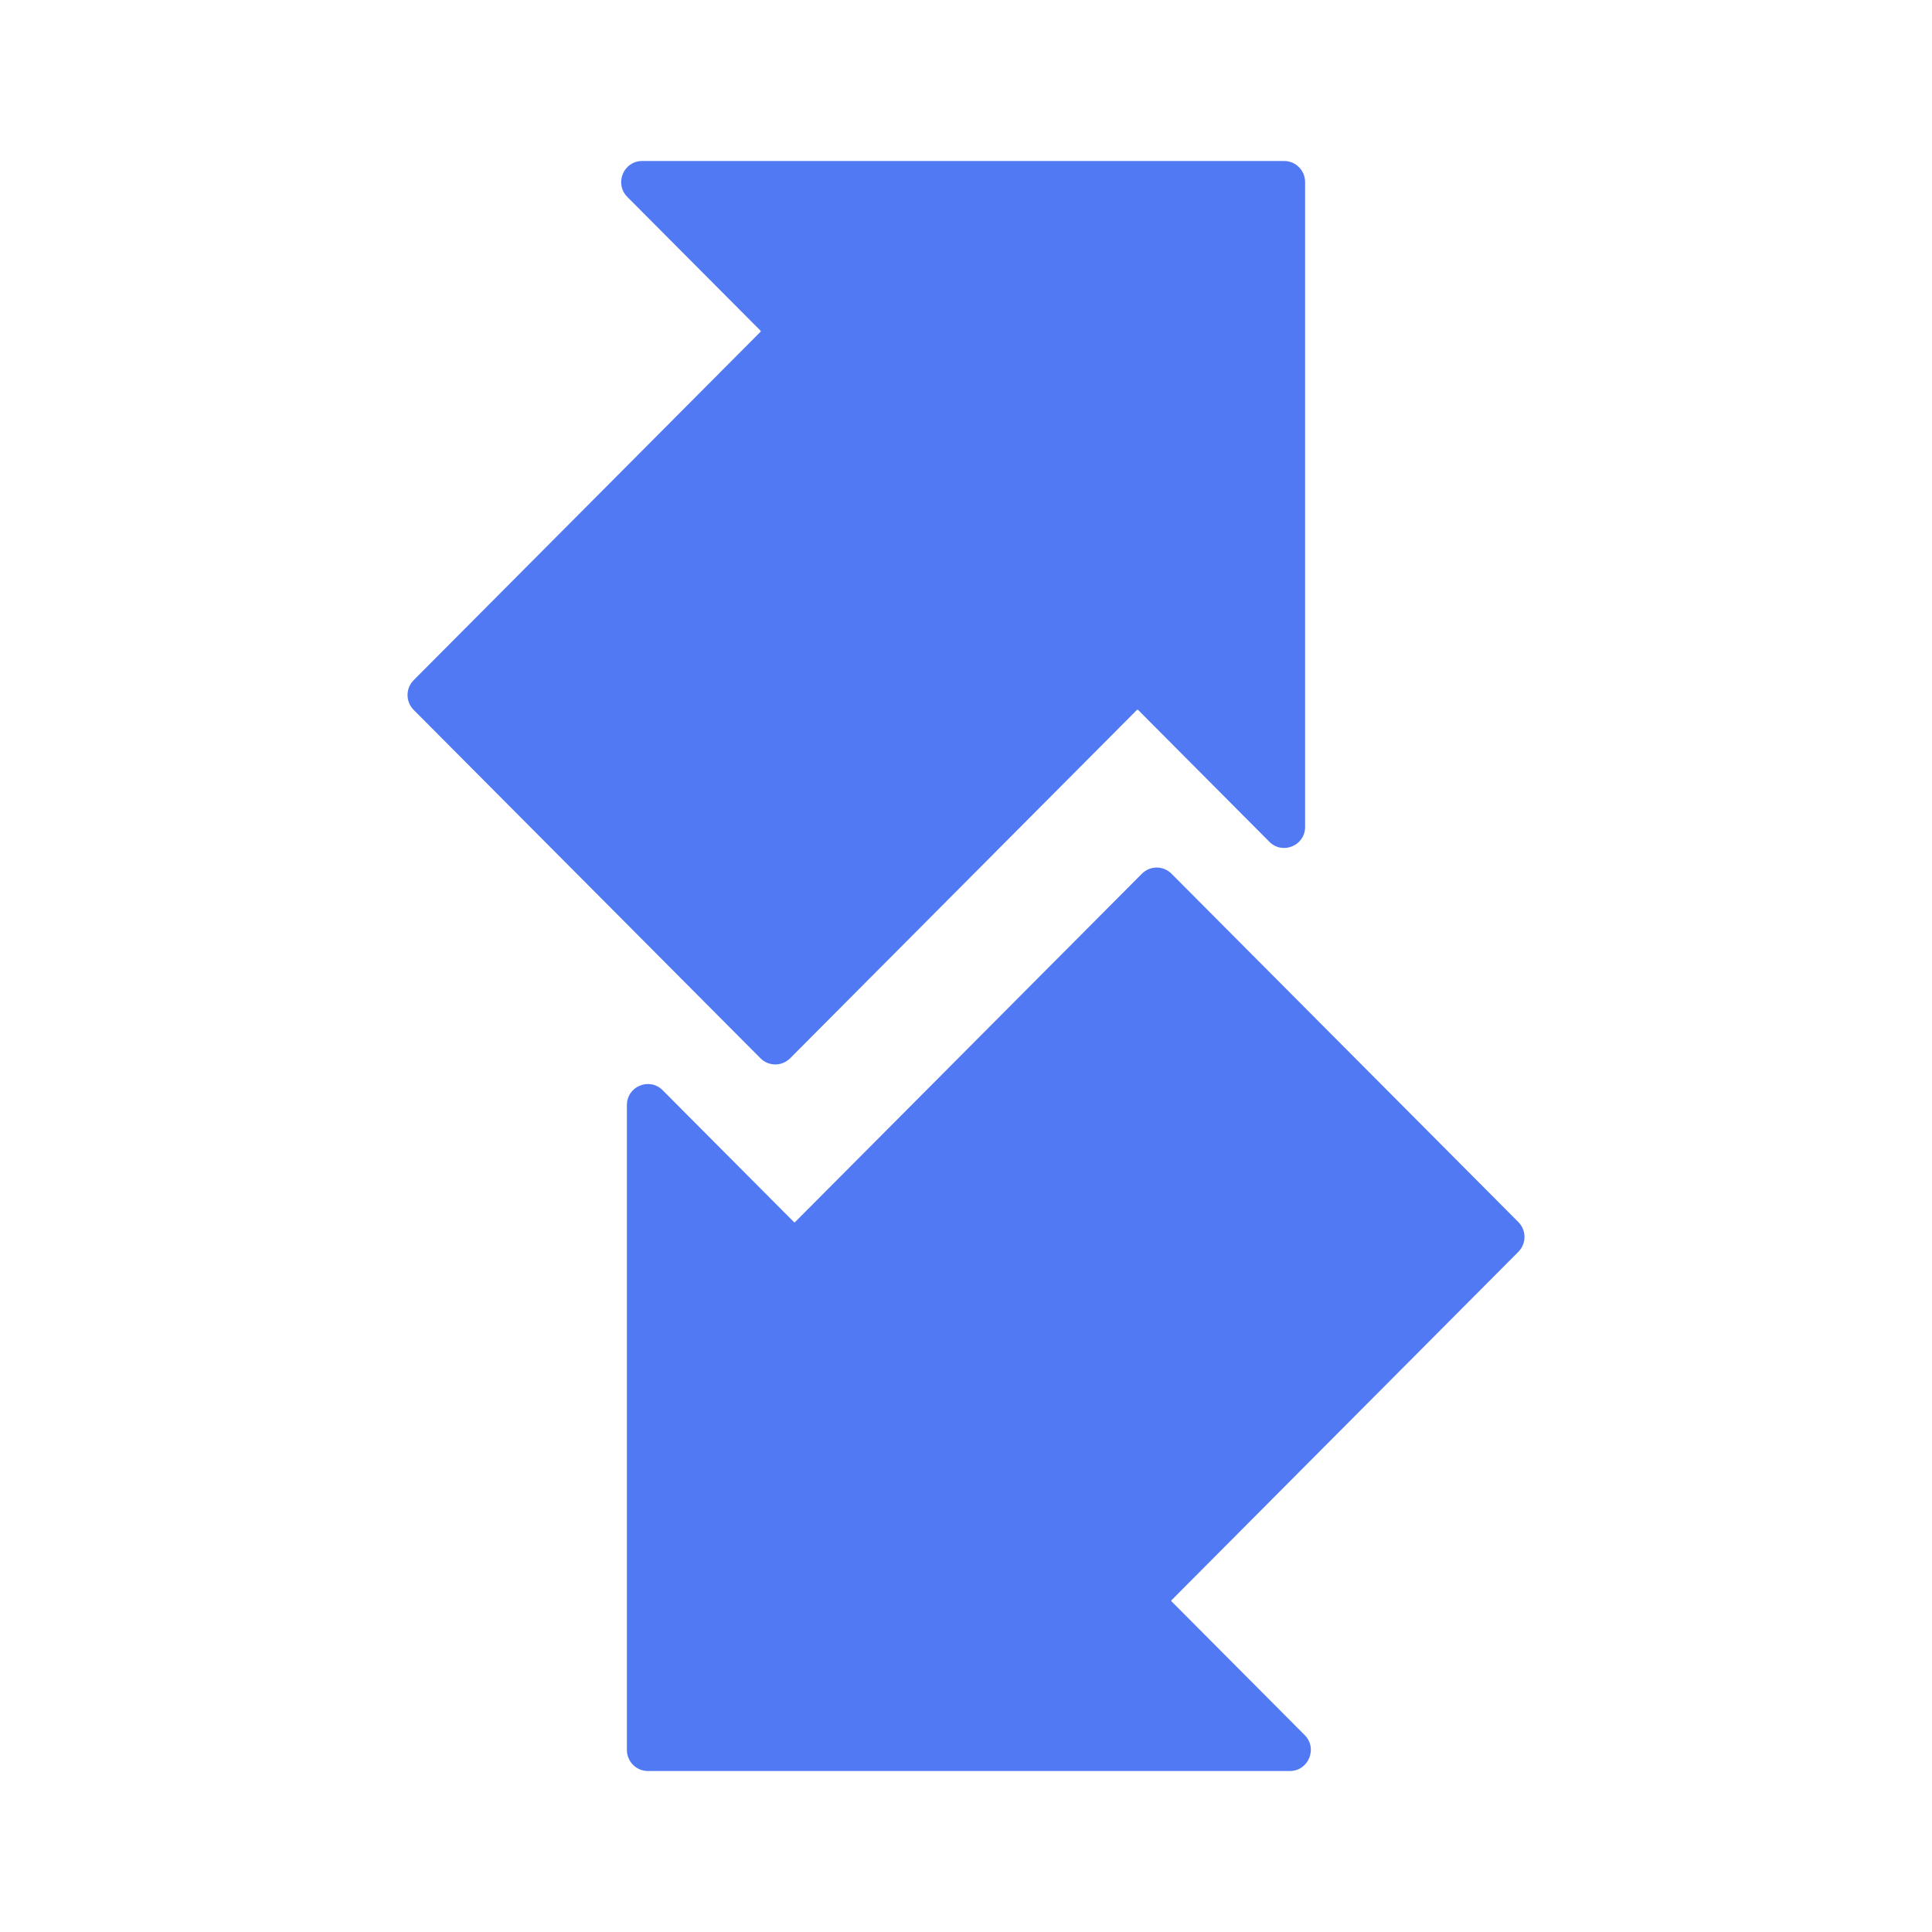
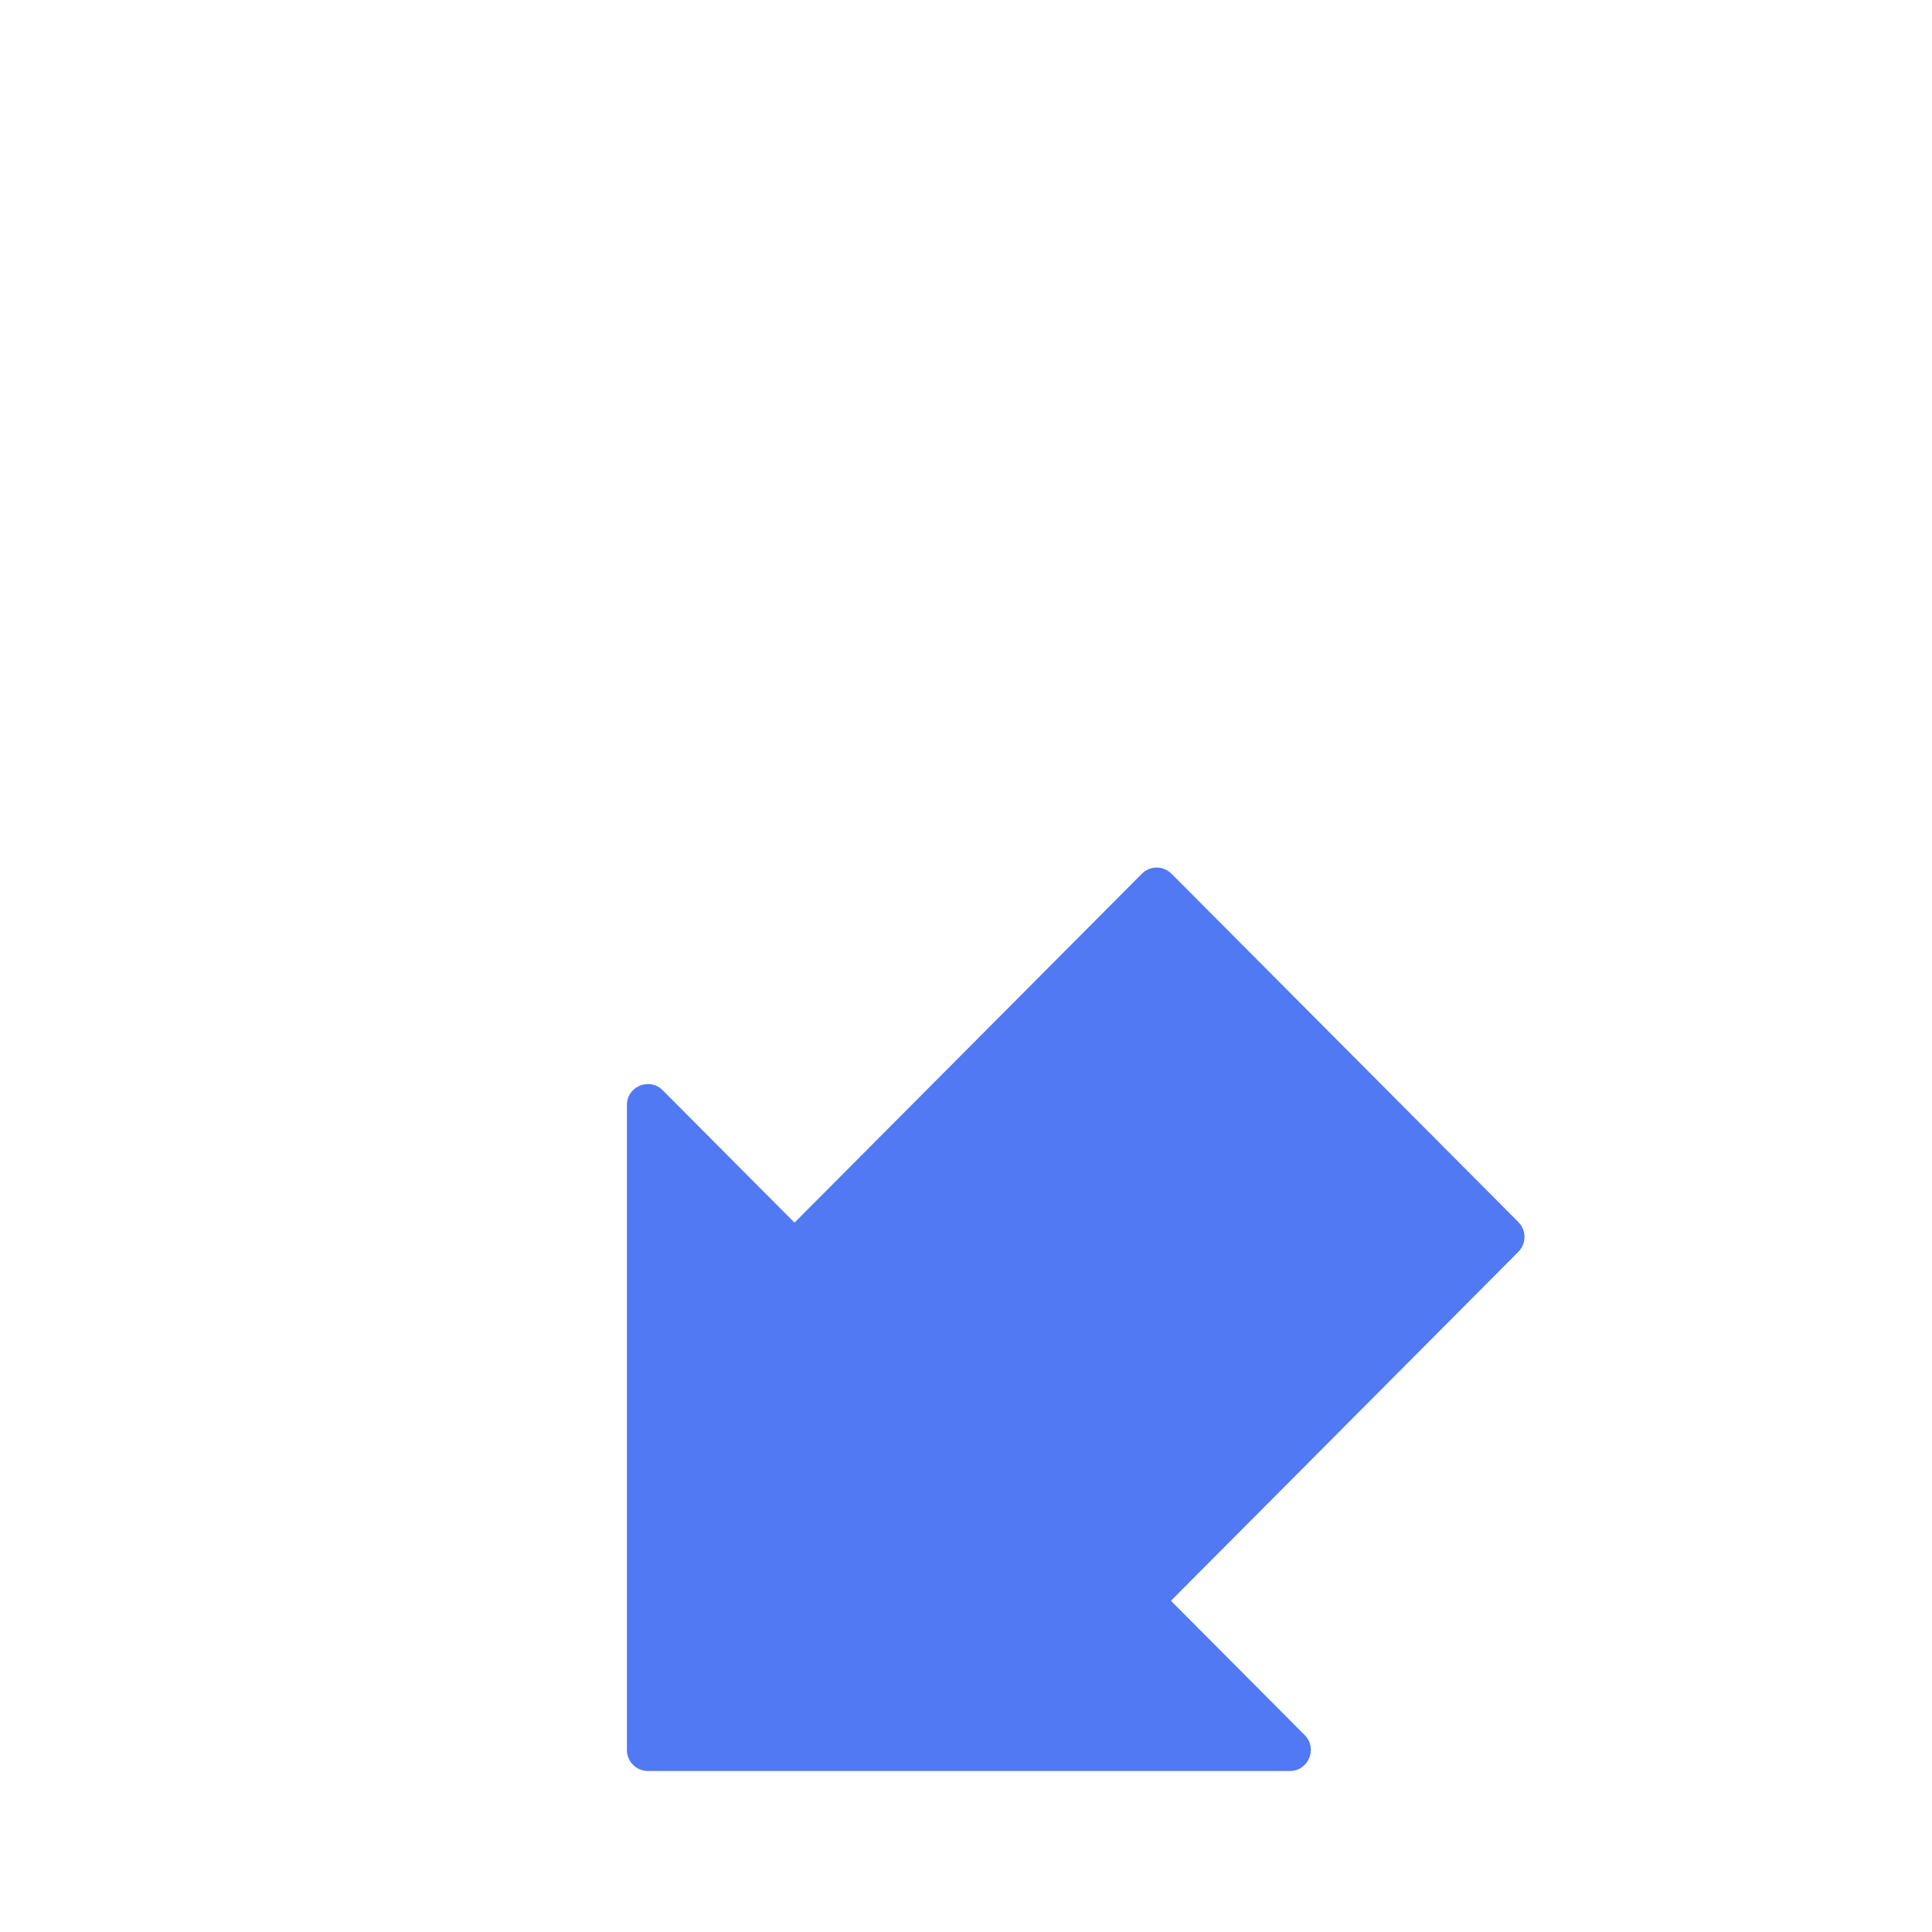
<svg xmlns="http://www.w3.org/2000/svg" width="75" height="75" viewBox="0 0 75 75" fill="none">
-   <path d="M24.928 6.25H49.851C50.299 6.25 50.664 6.615 50.664 7.067V32.1C50.664 32.829 49.788 33.191 49.277 32.678L44.181 27.559C44.169 27.547 44.148 27.547 44.136 27.559L30.672 41.083C30.354 41.401 29.84 41.401 29.523 41.083L16.059 27.559C15.741 27.24 15.741 26.723 16.059 26.403L29.523 12.88C29.535 12.868 29.535 12.849 29.523 12.837L24.353 7.645C23.84 7.129 24.205 6.25 24.928 6.25Z" fill="#5179F4" />
  <path d="M44.329 33.917C44.646 33.599 45.16 33.599 45.477 33.917L58.942 47.44C59.26 47.76 59.26 48.278 58.942 48.596L45.477 62.12C45.466 62.132 45.466 62.151 45.477 62.163L50.647 67.355C51.161 67.871 50.795 68.75 50.073 68.75H25.149C24.701 68.75 24.336 68.385 24.336 67.933V42.9C24.336 42.171 25.213 41.809 25.724 42.322L30.82 47.44C30.832 47.453 30.852 47.453 30.865 47.44L44.329 33.917Z" fill="#5179F4" />
</svg>